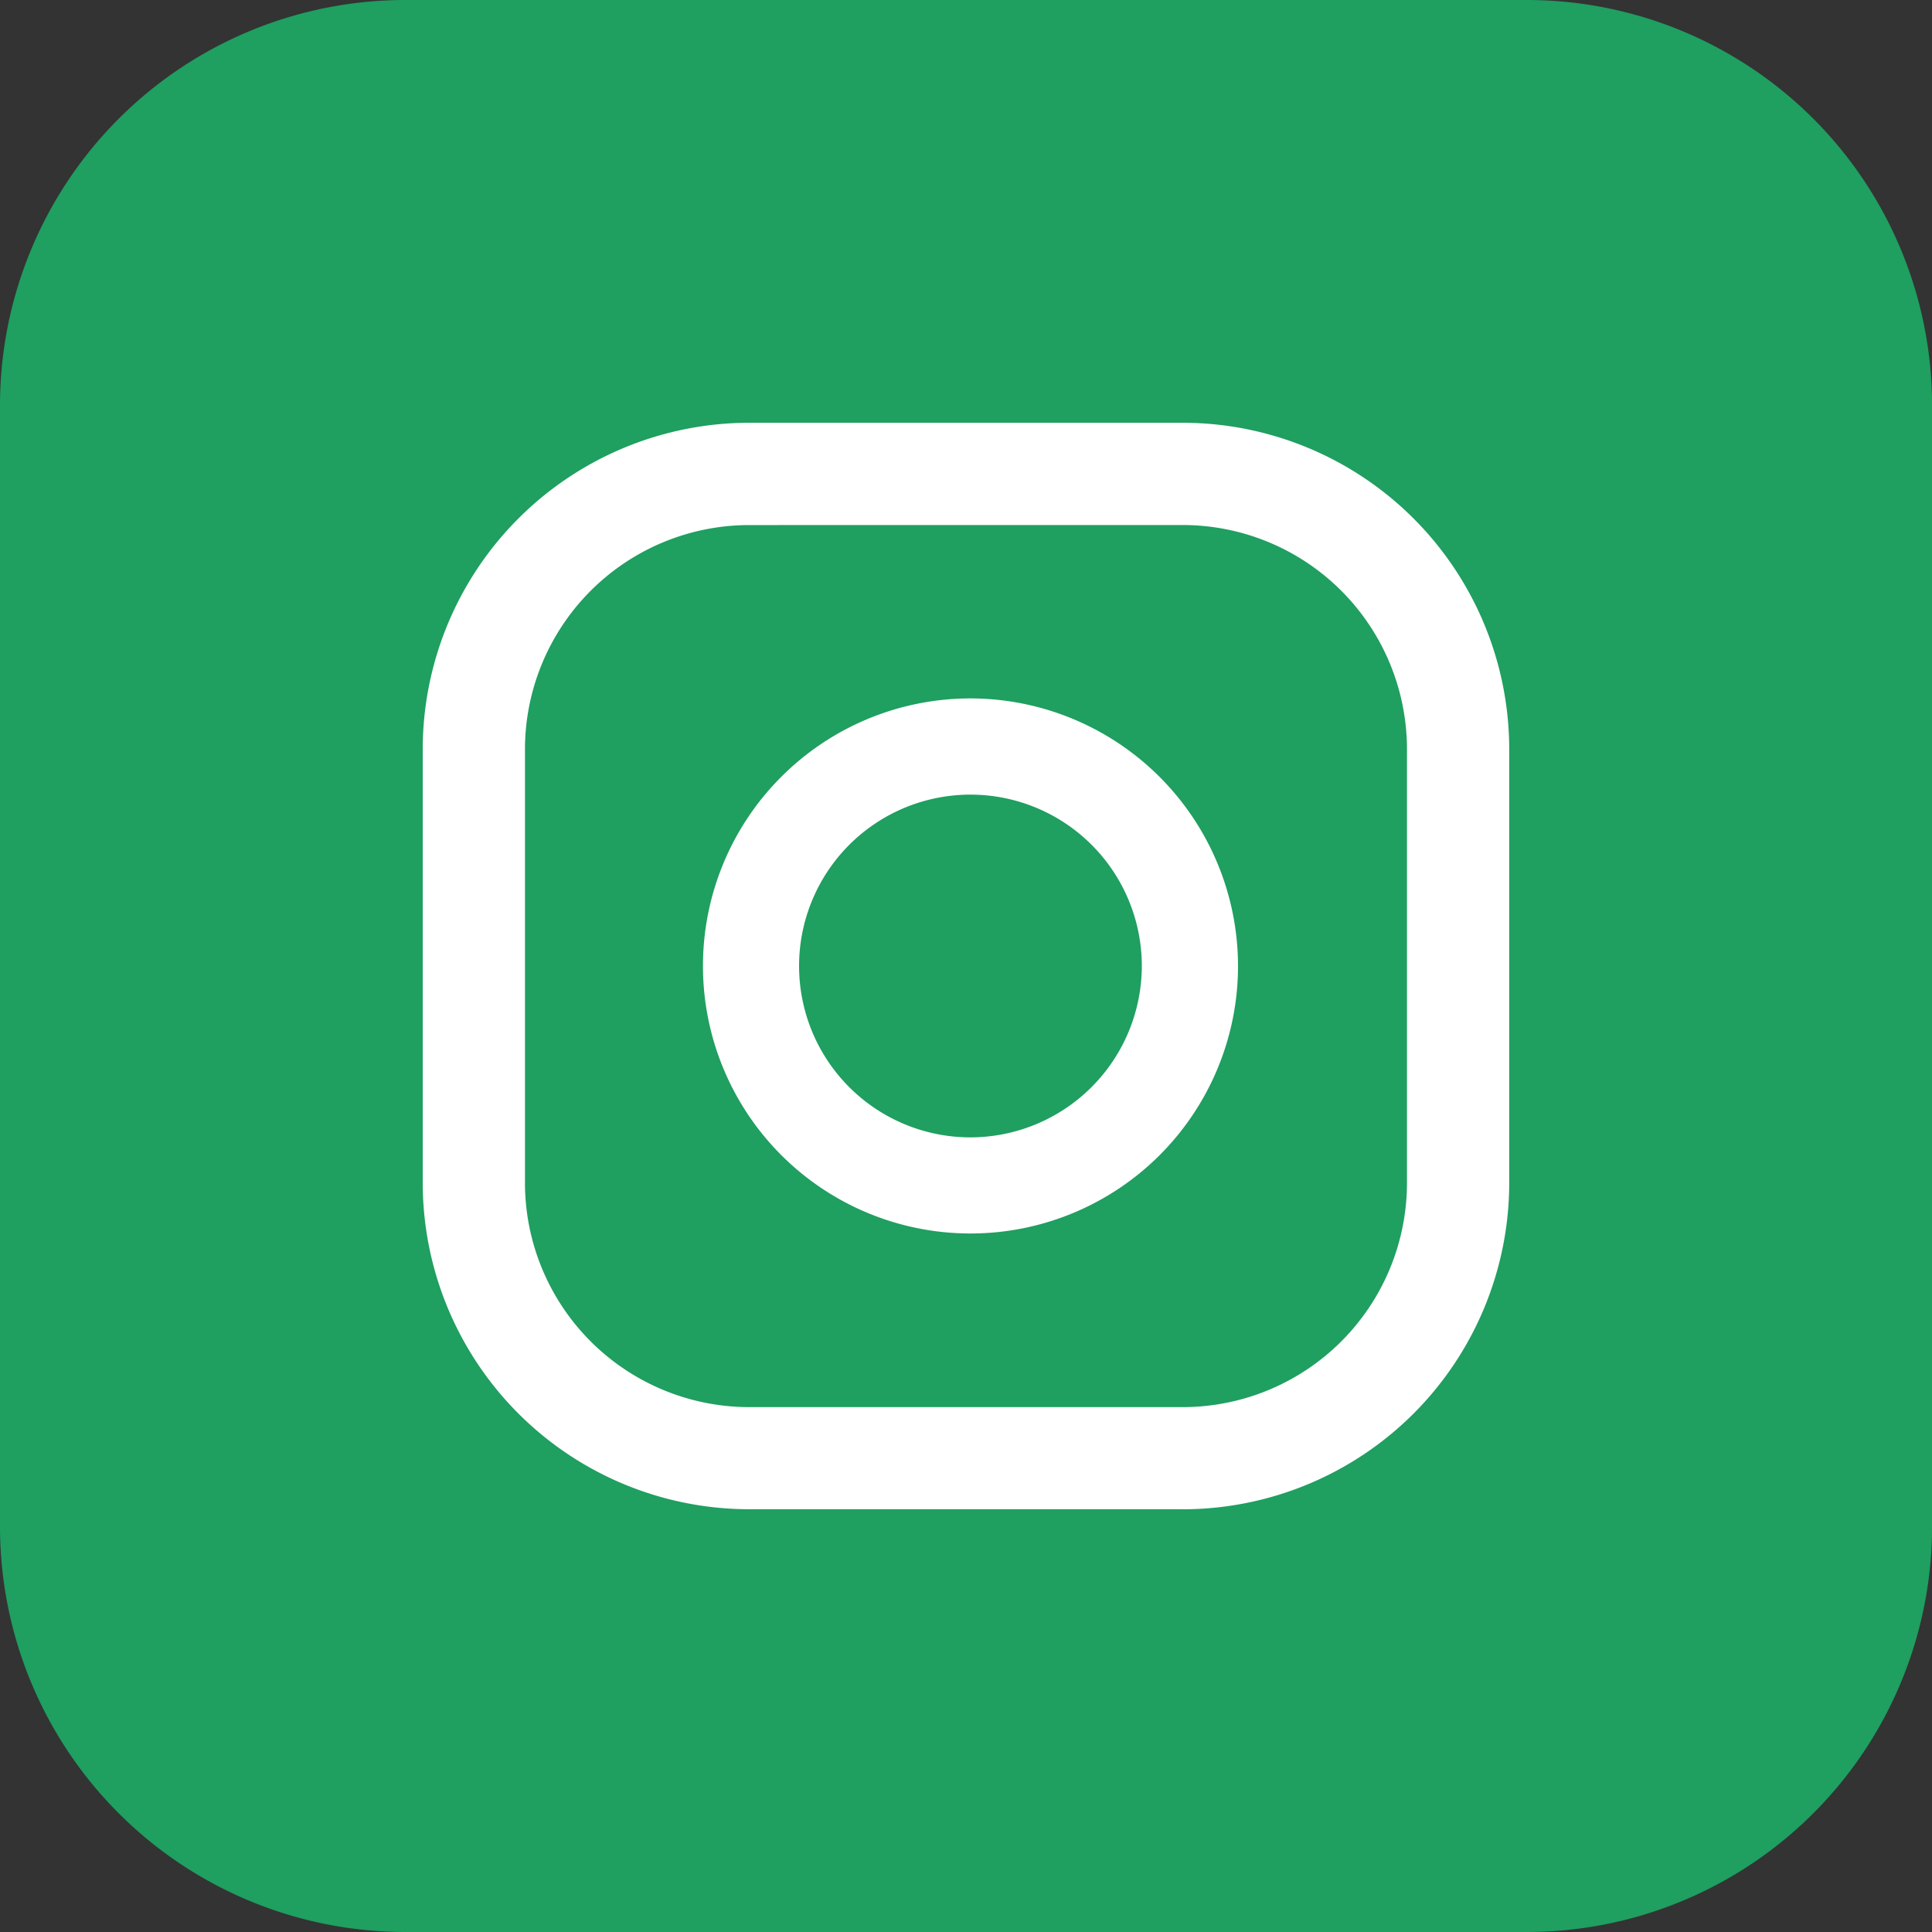
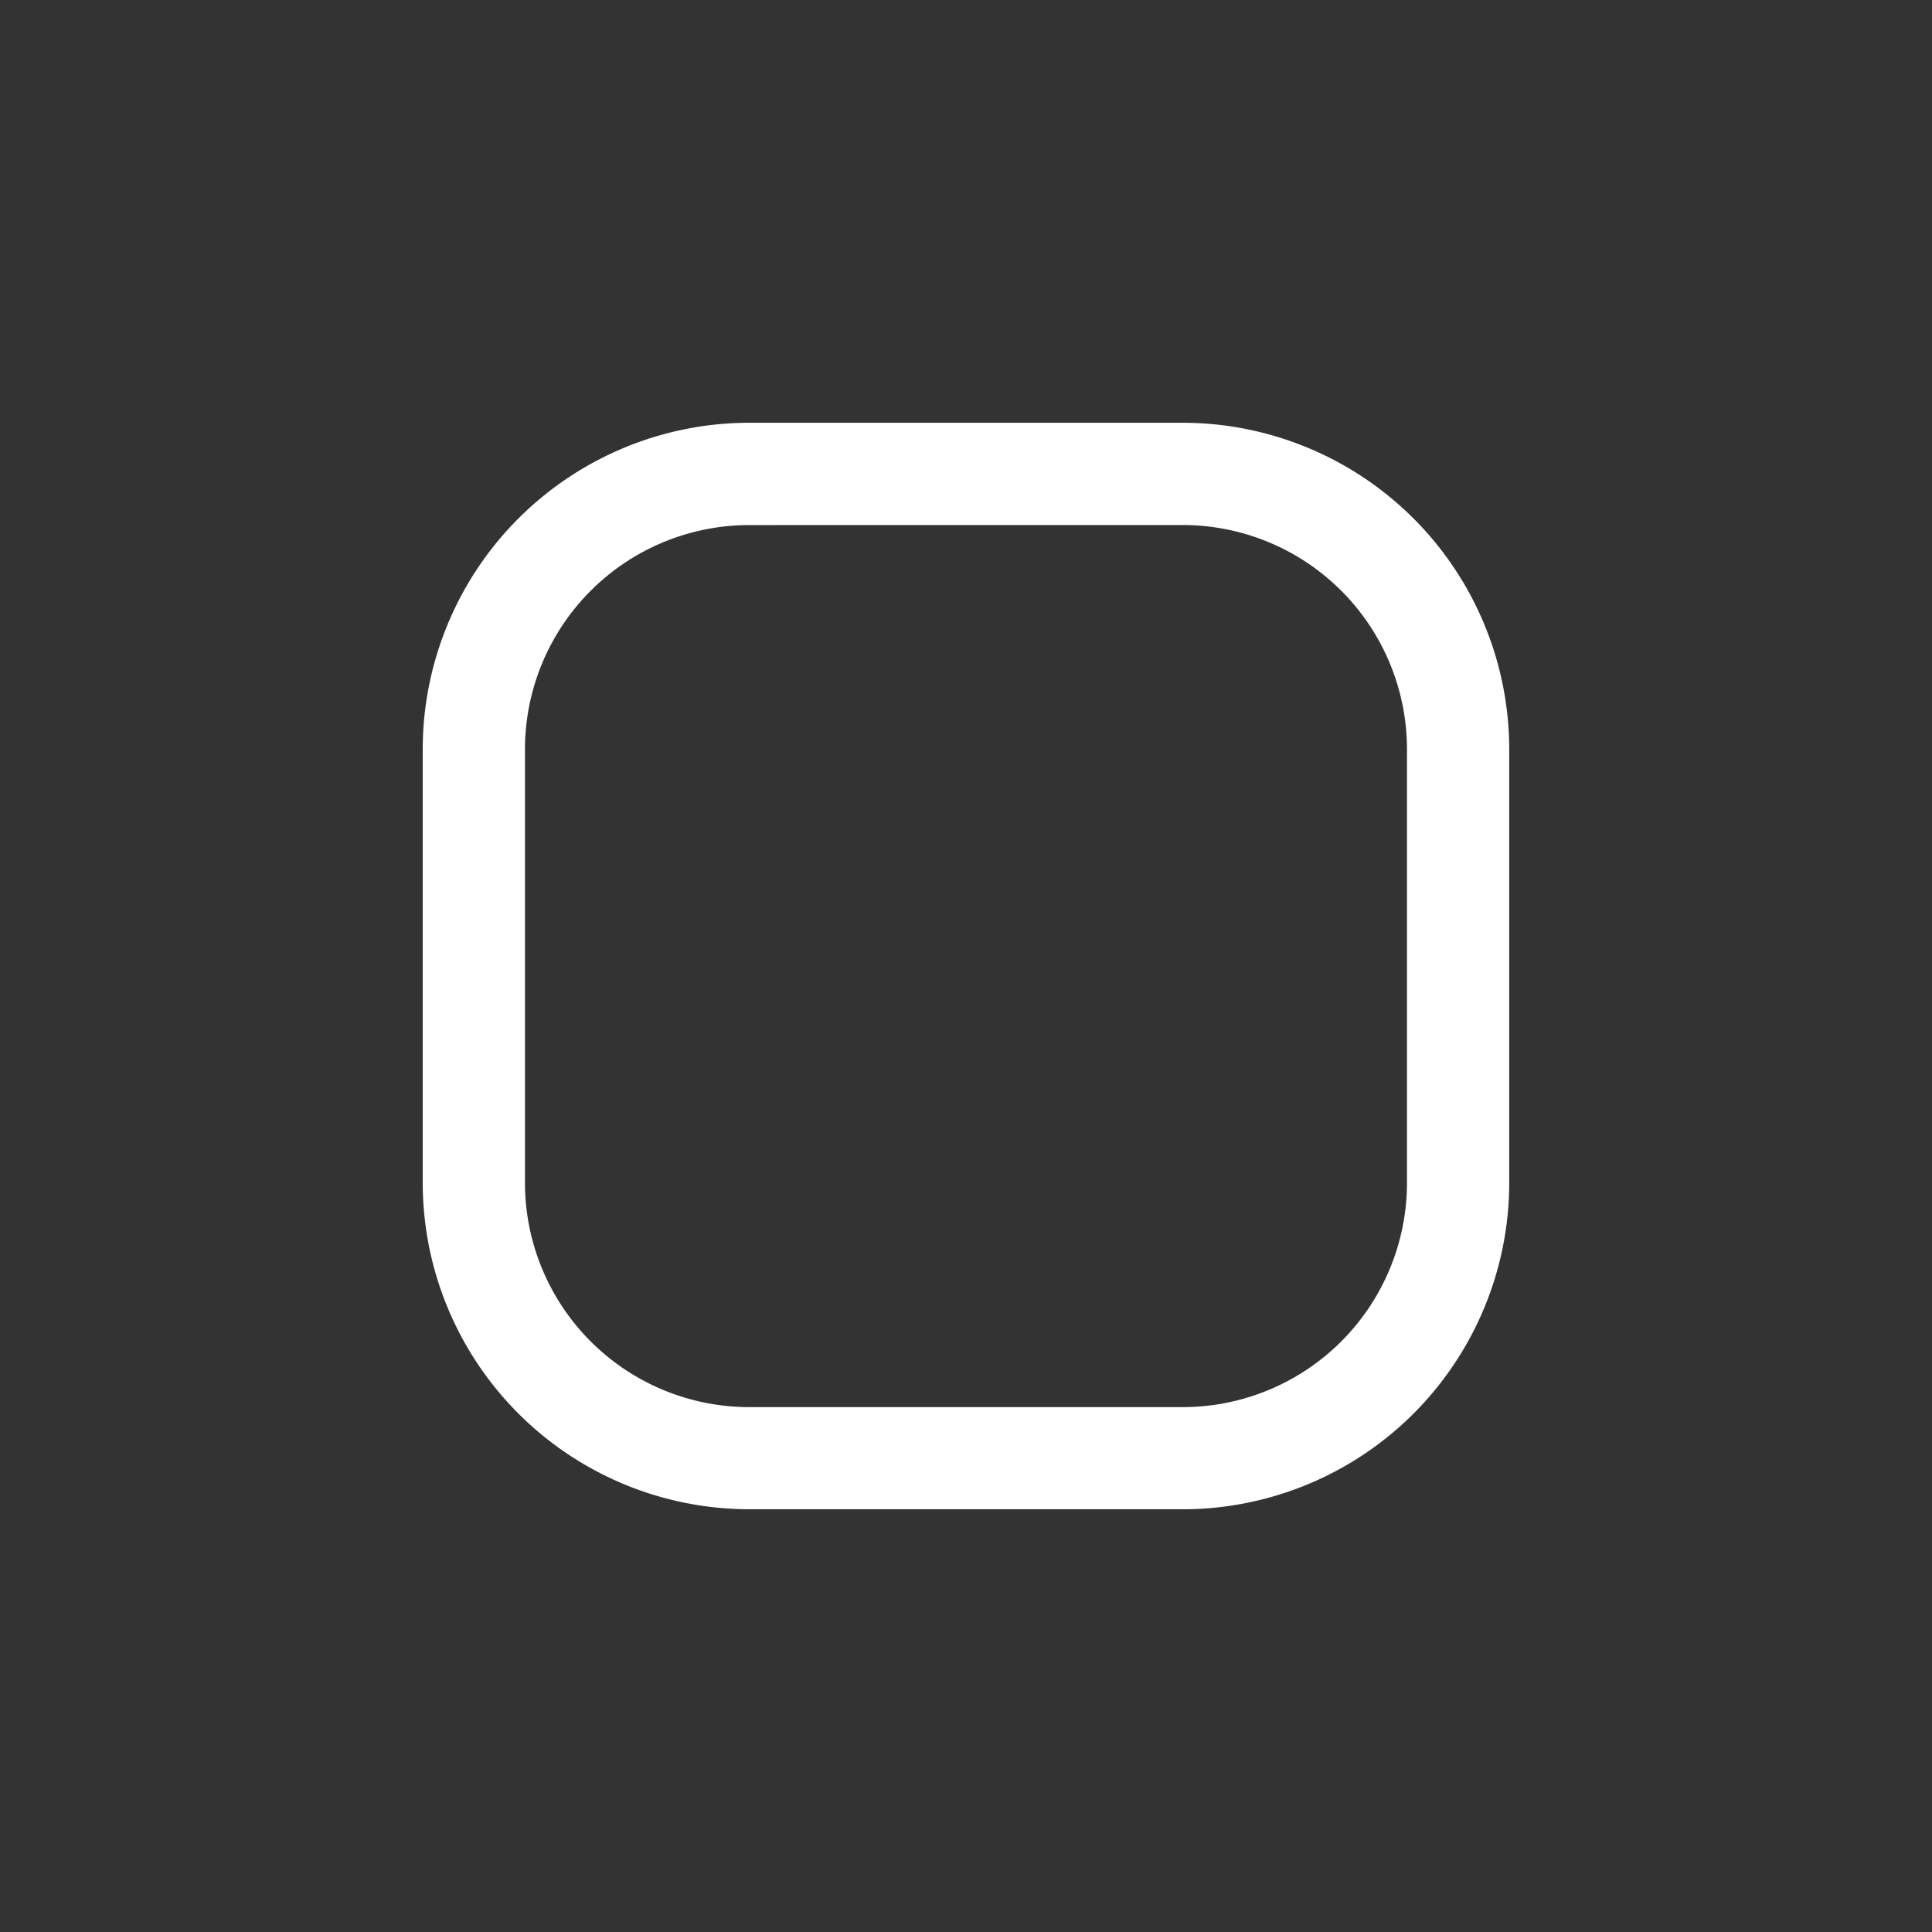
<svg xmlns="http://www.w3.org/2000/svg" width="40" height="40" viewBox="0 0 40 40">
  <rect x="0" y="0" width="40" height="40" fill="#333333" stroke="none" />
  <g id="グループ_199" data-name="グループ 199" transform="translate(-151 -9436)">
-     <path id="パス_209" data-name="パス 209" d="M216.907,40H193.691a8.392,8.392,0,0,1-8.392-8.392V8.392A8.392,8.392,0,0,1,193.691,0h23.215A8.392,8.392,0,0,1,225.3,8.392V31.608A8.392,8.392,0,0,1,216.907,40" transform="translate(-34.299 9436)" fill="#1f9f60" />
-     <path id="パス_210" data-name="パス 210" d="M208.179,17.231a5.539,5.539,0,1,0,5.54,5.54,5.546,5.546,0,0,0-5.54-5.54m0,9.088a3.548,3.548,0,1,1,3.548-3.548,3.553,3.553,0,0,1-3.548,3.548" transform="translate(-37.087 9433.229)" fill="#fff" />
    <path id="パス_211" data-name="パス 211" d="M211.466,32.924h-8.981a6.764,6.764,0,0,1-6.757-6.757V17.187a6.765,6.765,0,0,1,6.757-6.757h8.981a6.765,6.765,0,0,1,6.757,6.757v8.981a6.764,6.764,0,0,1-6.757,6.757m-8.981-20.377a4.645,4.645,0,0,0-4.64,4.64v8.981a4.645,4.645,0,0,0,4.64,4.641h8.981a4.645,4.645,0,0,0,4.64-4.641V17.187a4.645,4.645,0,0,0-4.64-4.64Z" transform="translate(-35.976 9434.323)" fill="#fff" />
  </g>
</svg>